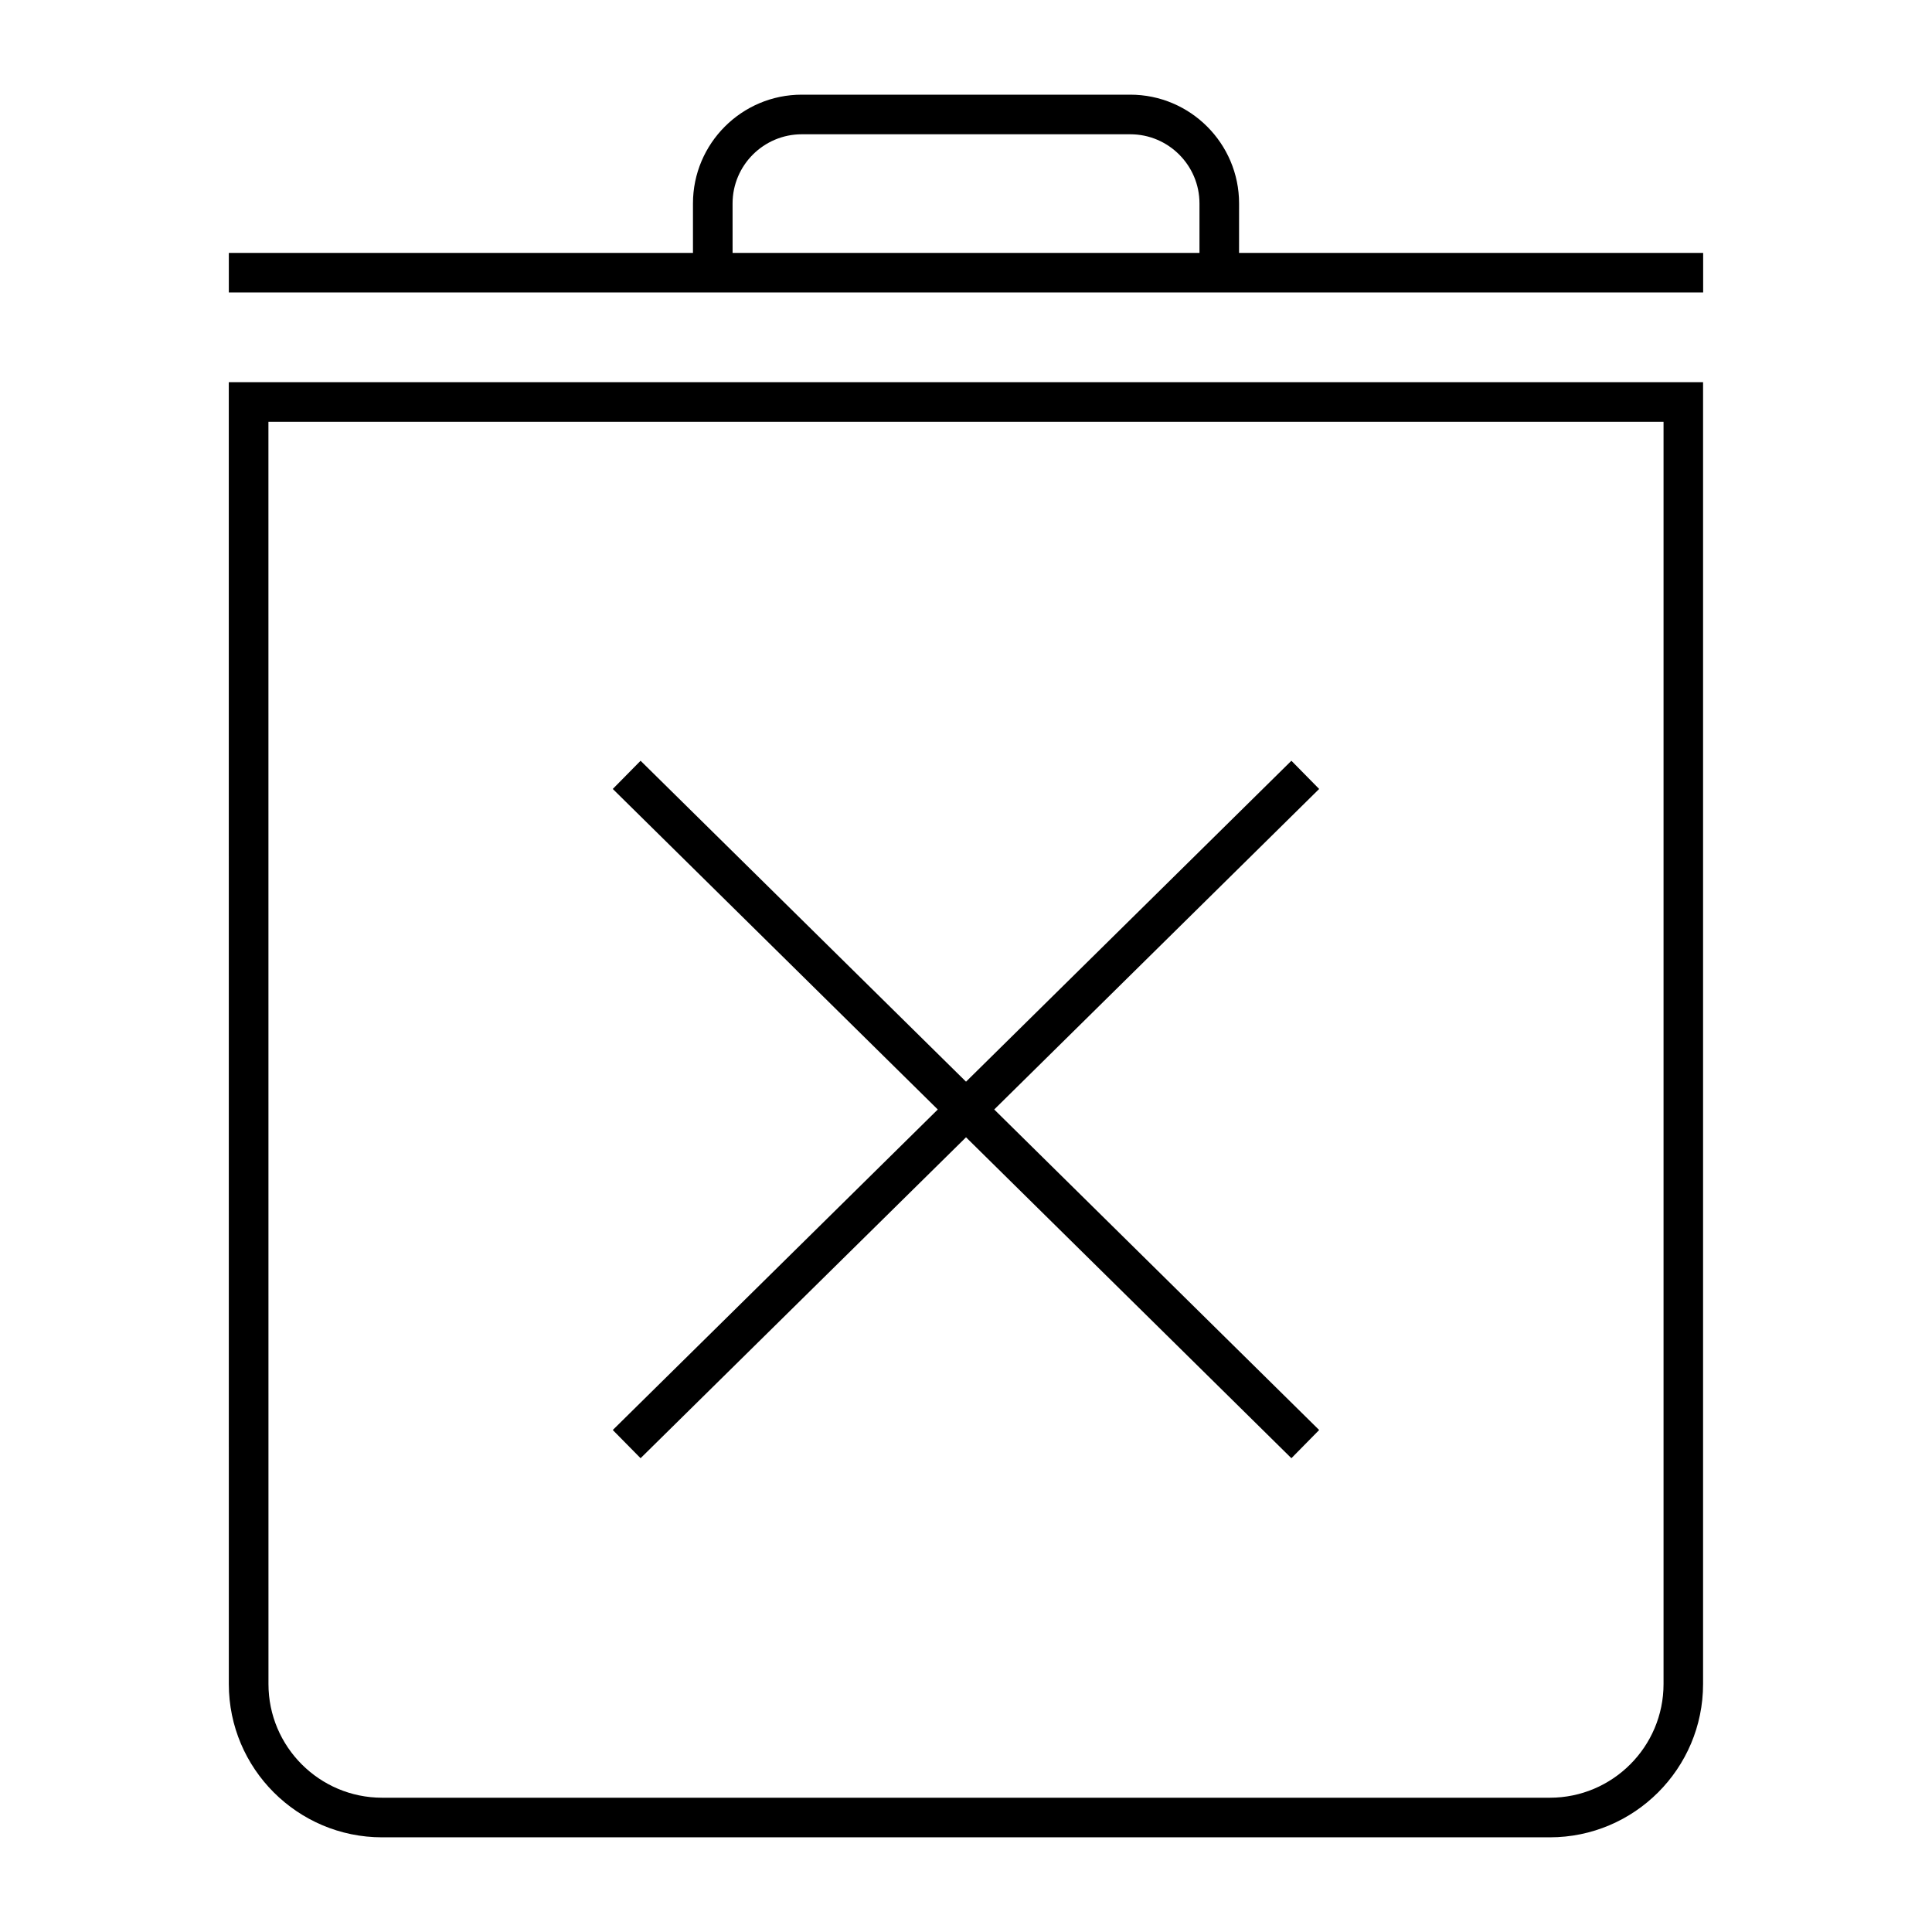
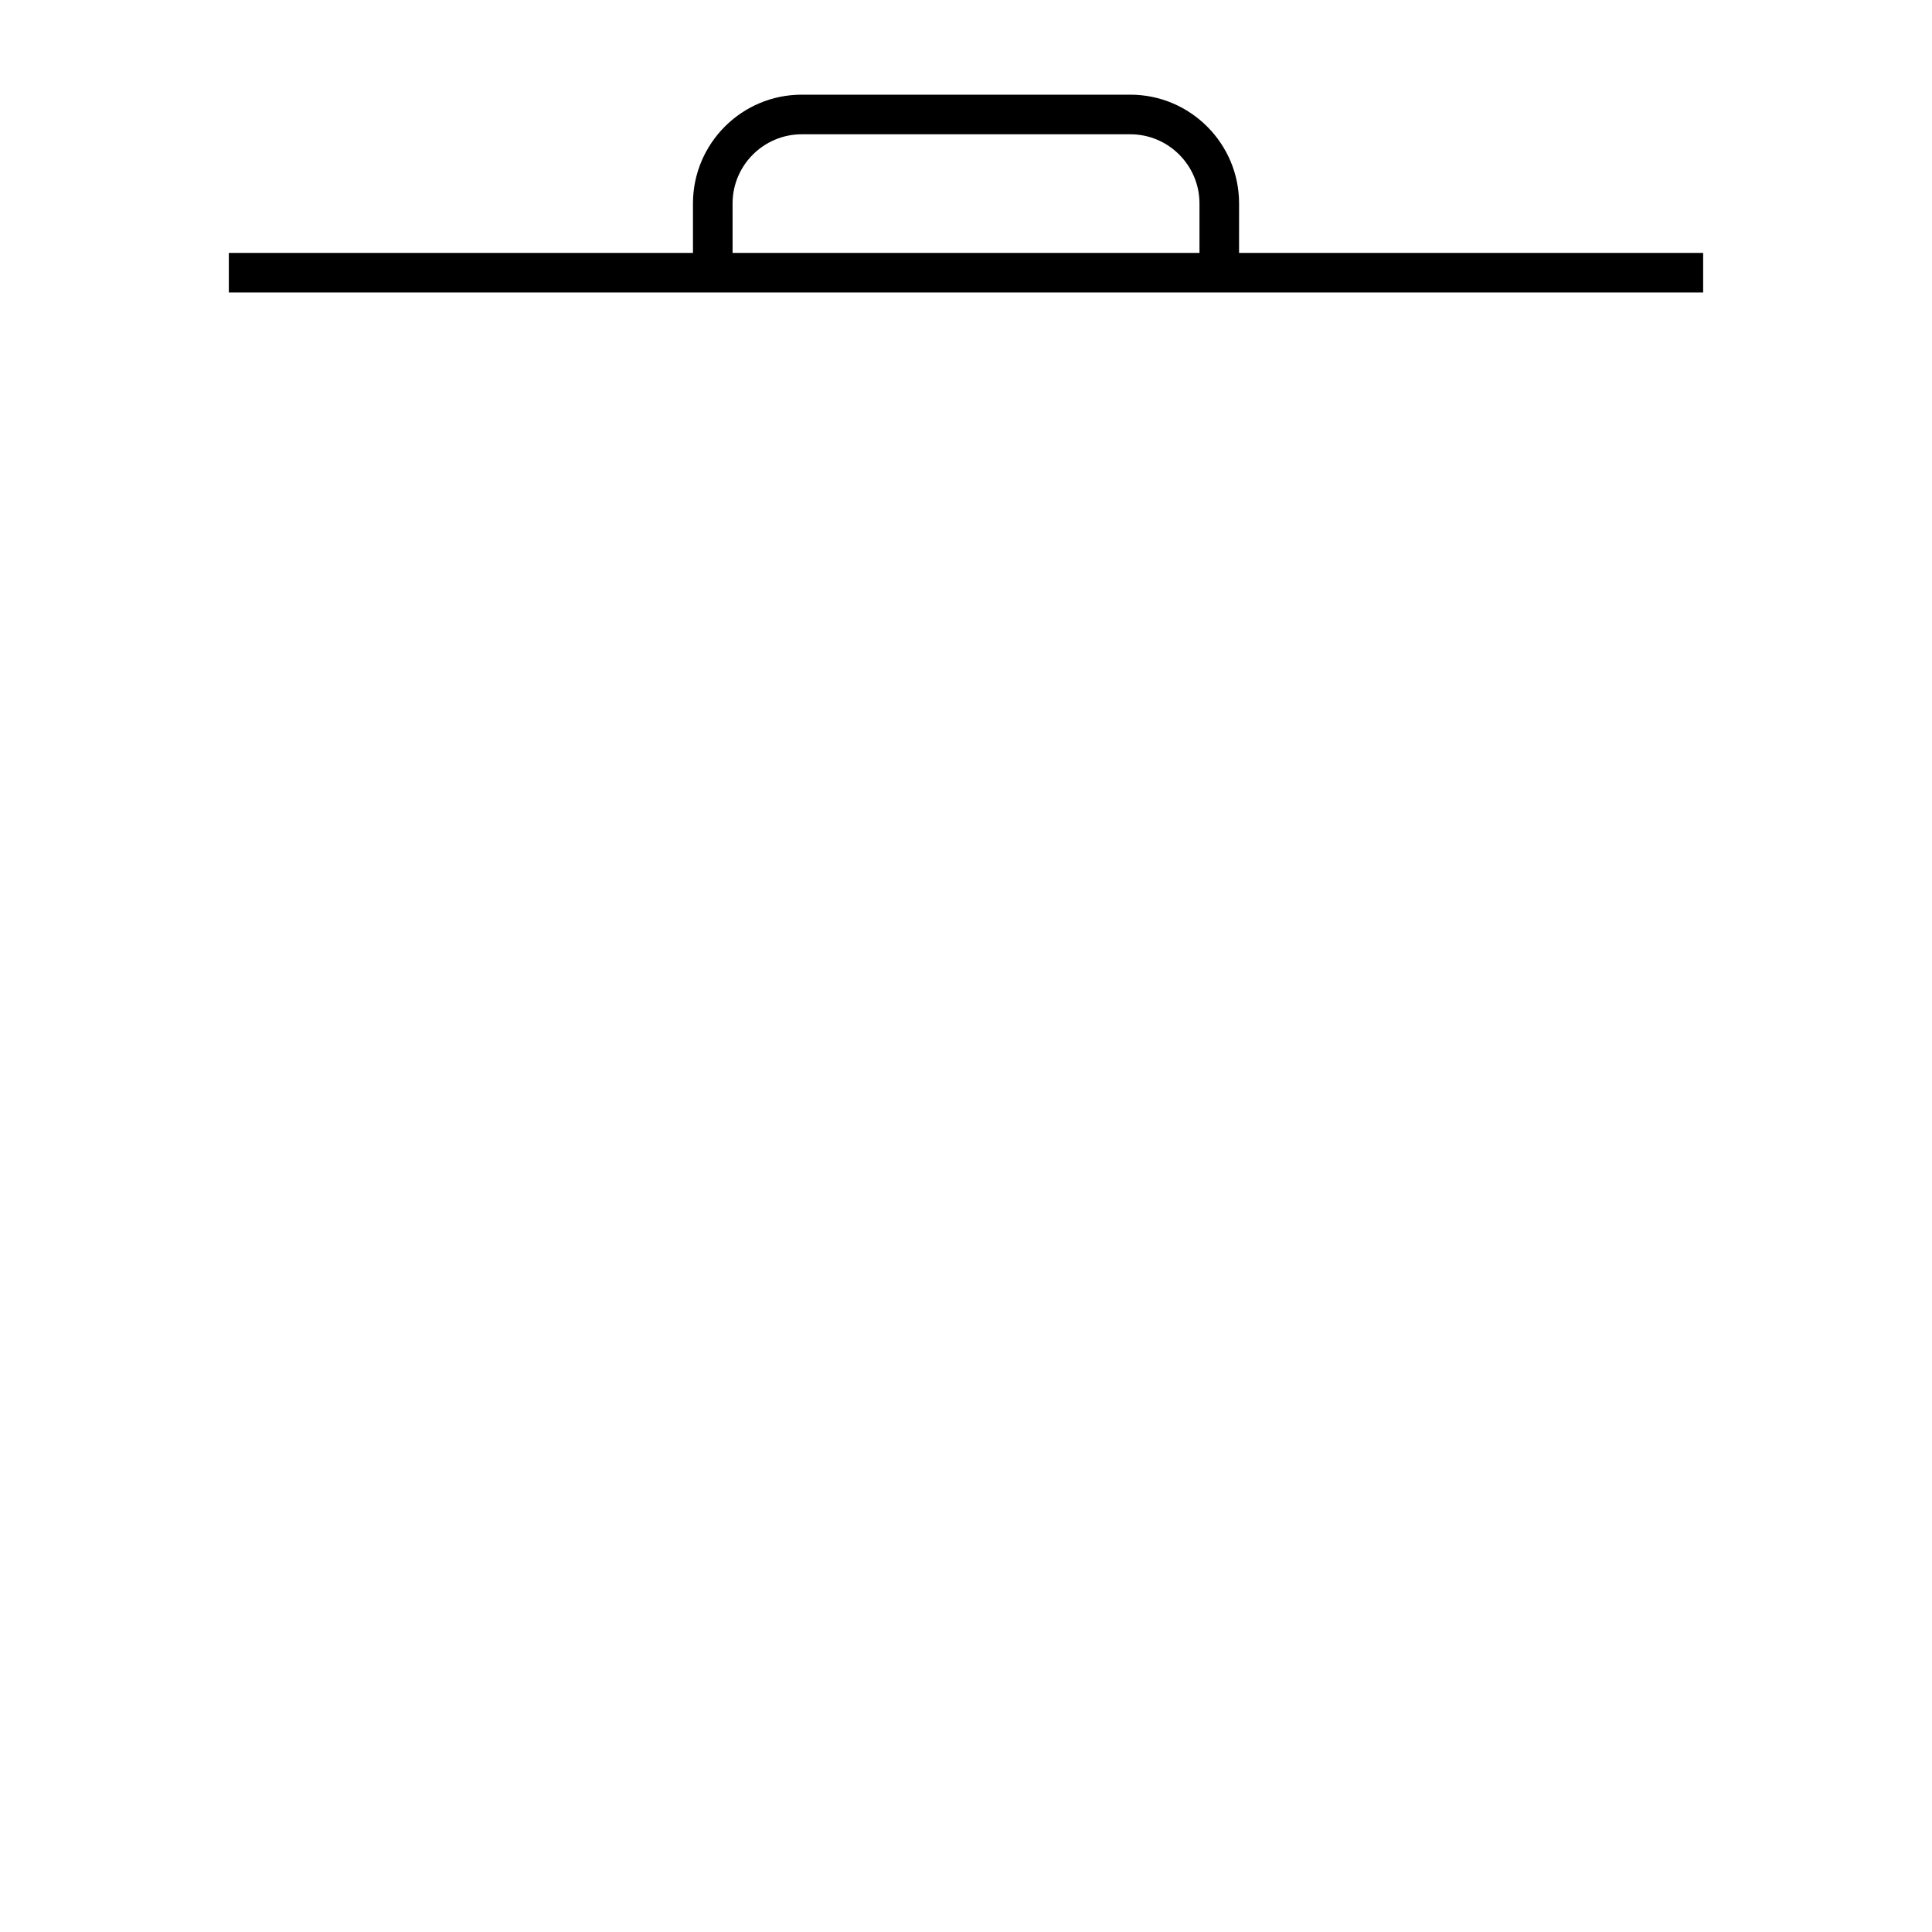
<svg xmlns="http://www.w3.org/2000/svg" fill="#000000" width="800px" height="800px" version="1.1" viewBox="144 144 512 512">
  <g>
-     <path d="m204.64 590.29c0 22.398 18.211 40.621 40.621 40.621h309.45c22.41 0 40.621-18.223 40.621-40.621v-345.01h-390.7zm10.496-334.51h369.72v334.51c0 16.613-13.52 30.125-30.125 30.125h-309.46c-16.613 0-30.125-13.508-30.125-30.125z" />
    <path d="m472.37 197.92c0-15.902-12.941-28.832-28.84-28.832h-87.055c-15.902 0-28.832 12.93-28.832 28.832v13.098h-123v10.496h390.71v-10.496h-122.99zm-134.23 0c0-10.105 8.238-18.336 18.344-18.336h87.055c10.109 0 18.336 8.23 18.336 18.336v13.098h-123.73z" />
-     <path d="m313.76 530.44 86.246-85.047 86.227 85.047 7.356-7.473-86.109-84.941 86.109-84.945-7.356-7.473-86.227 85.047-86.246-85.047-7.367 7.473 86.129 84.945-86.129 84.941z" />
  </g>
</svg>